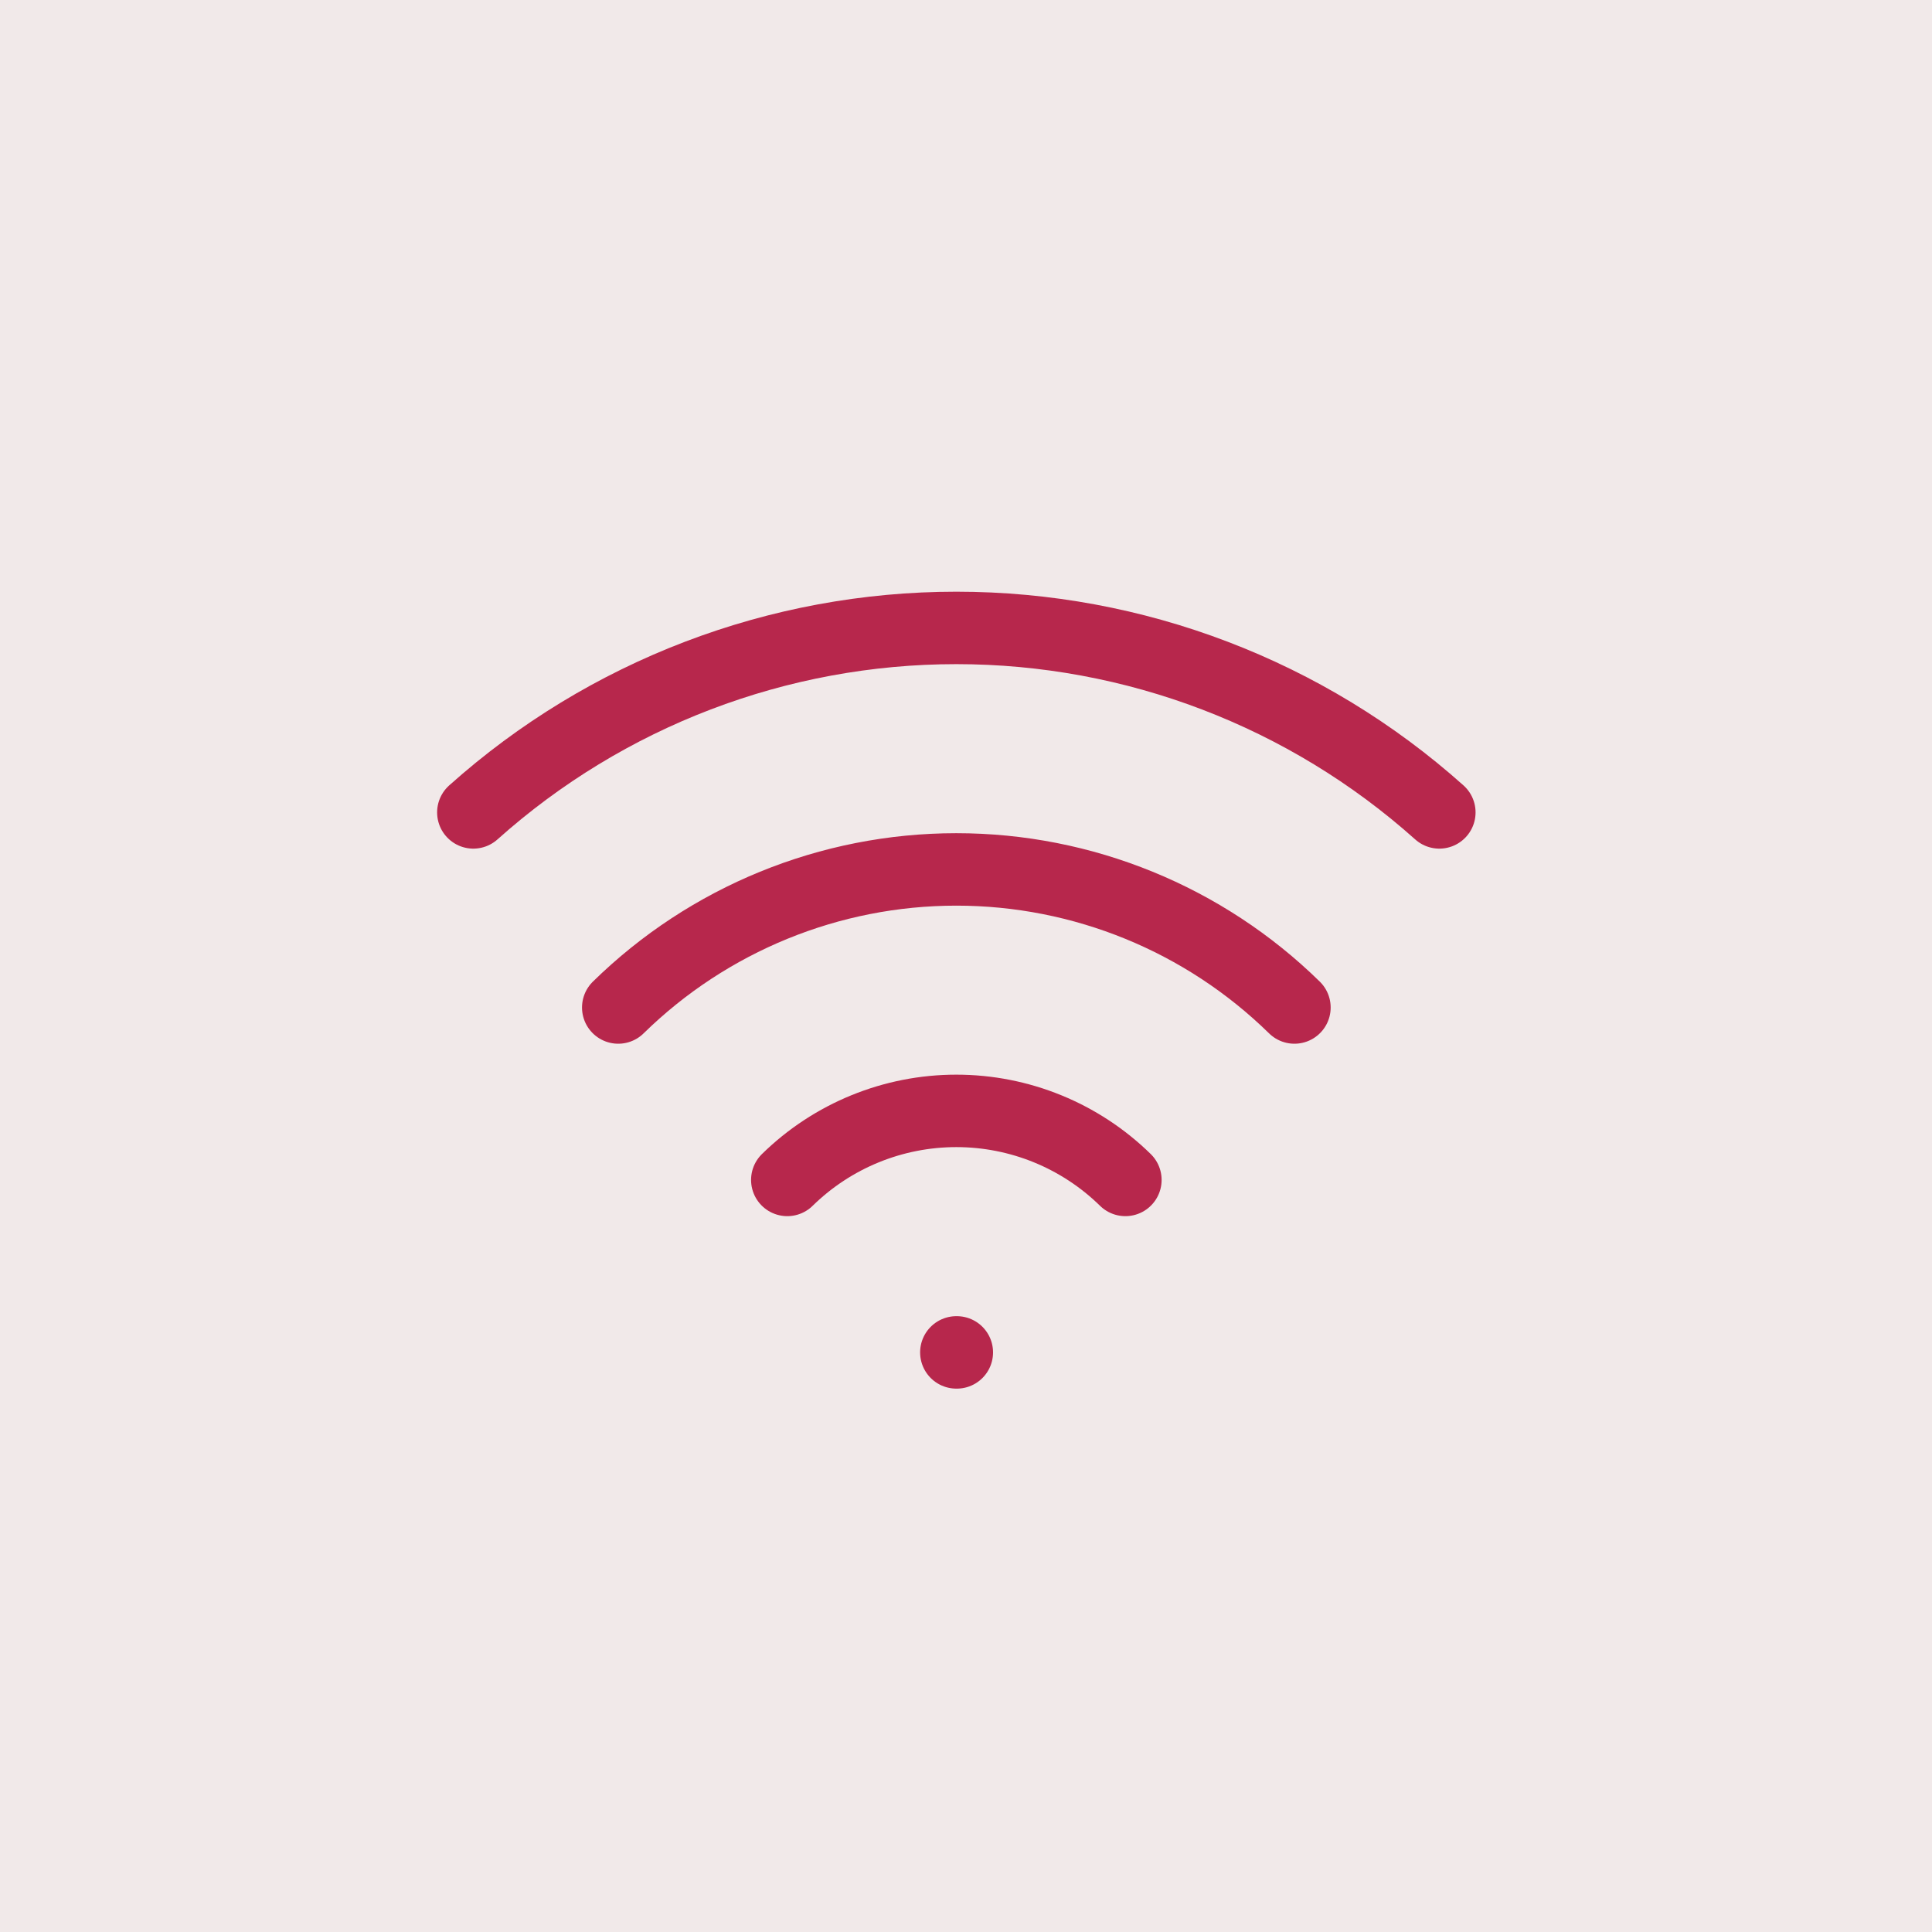
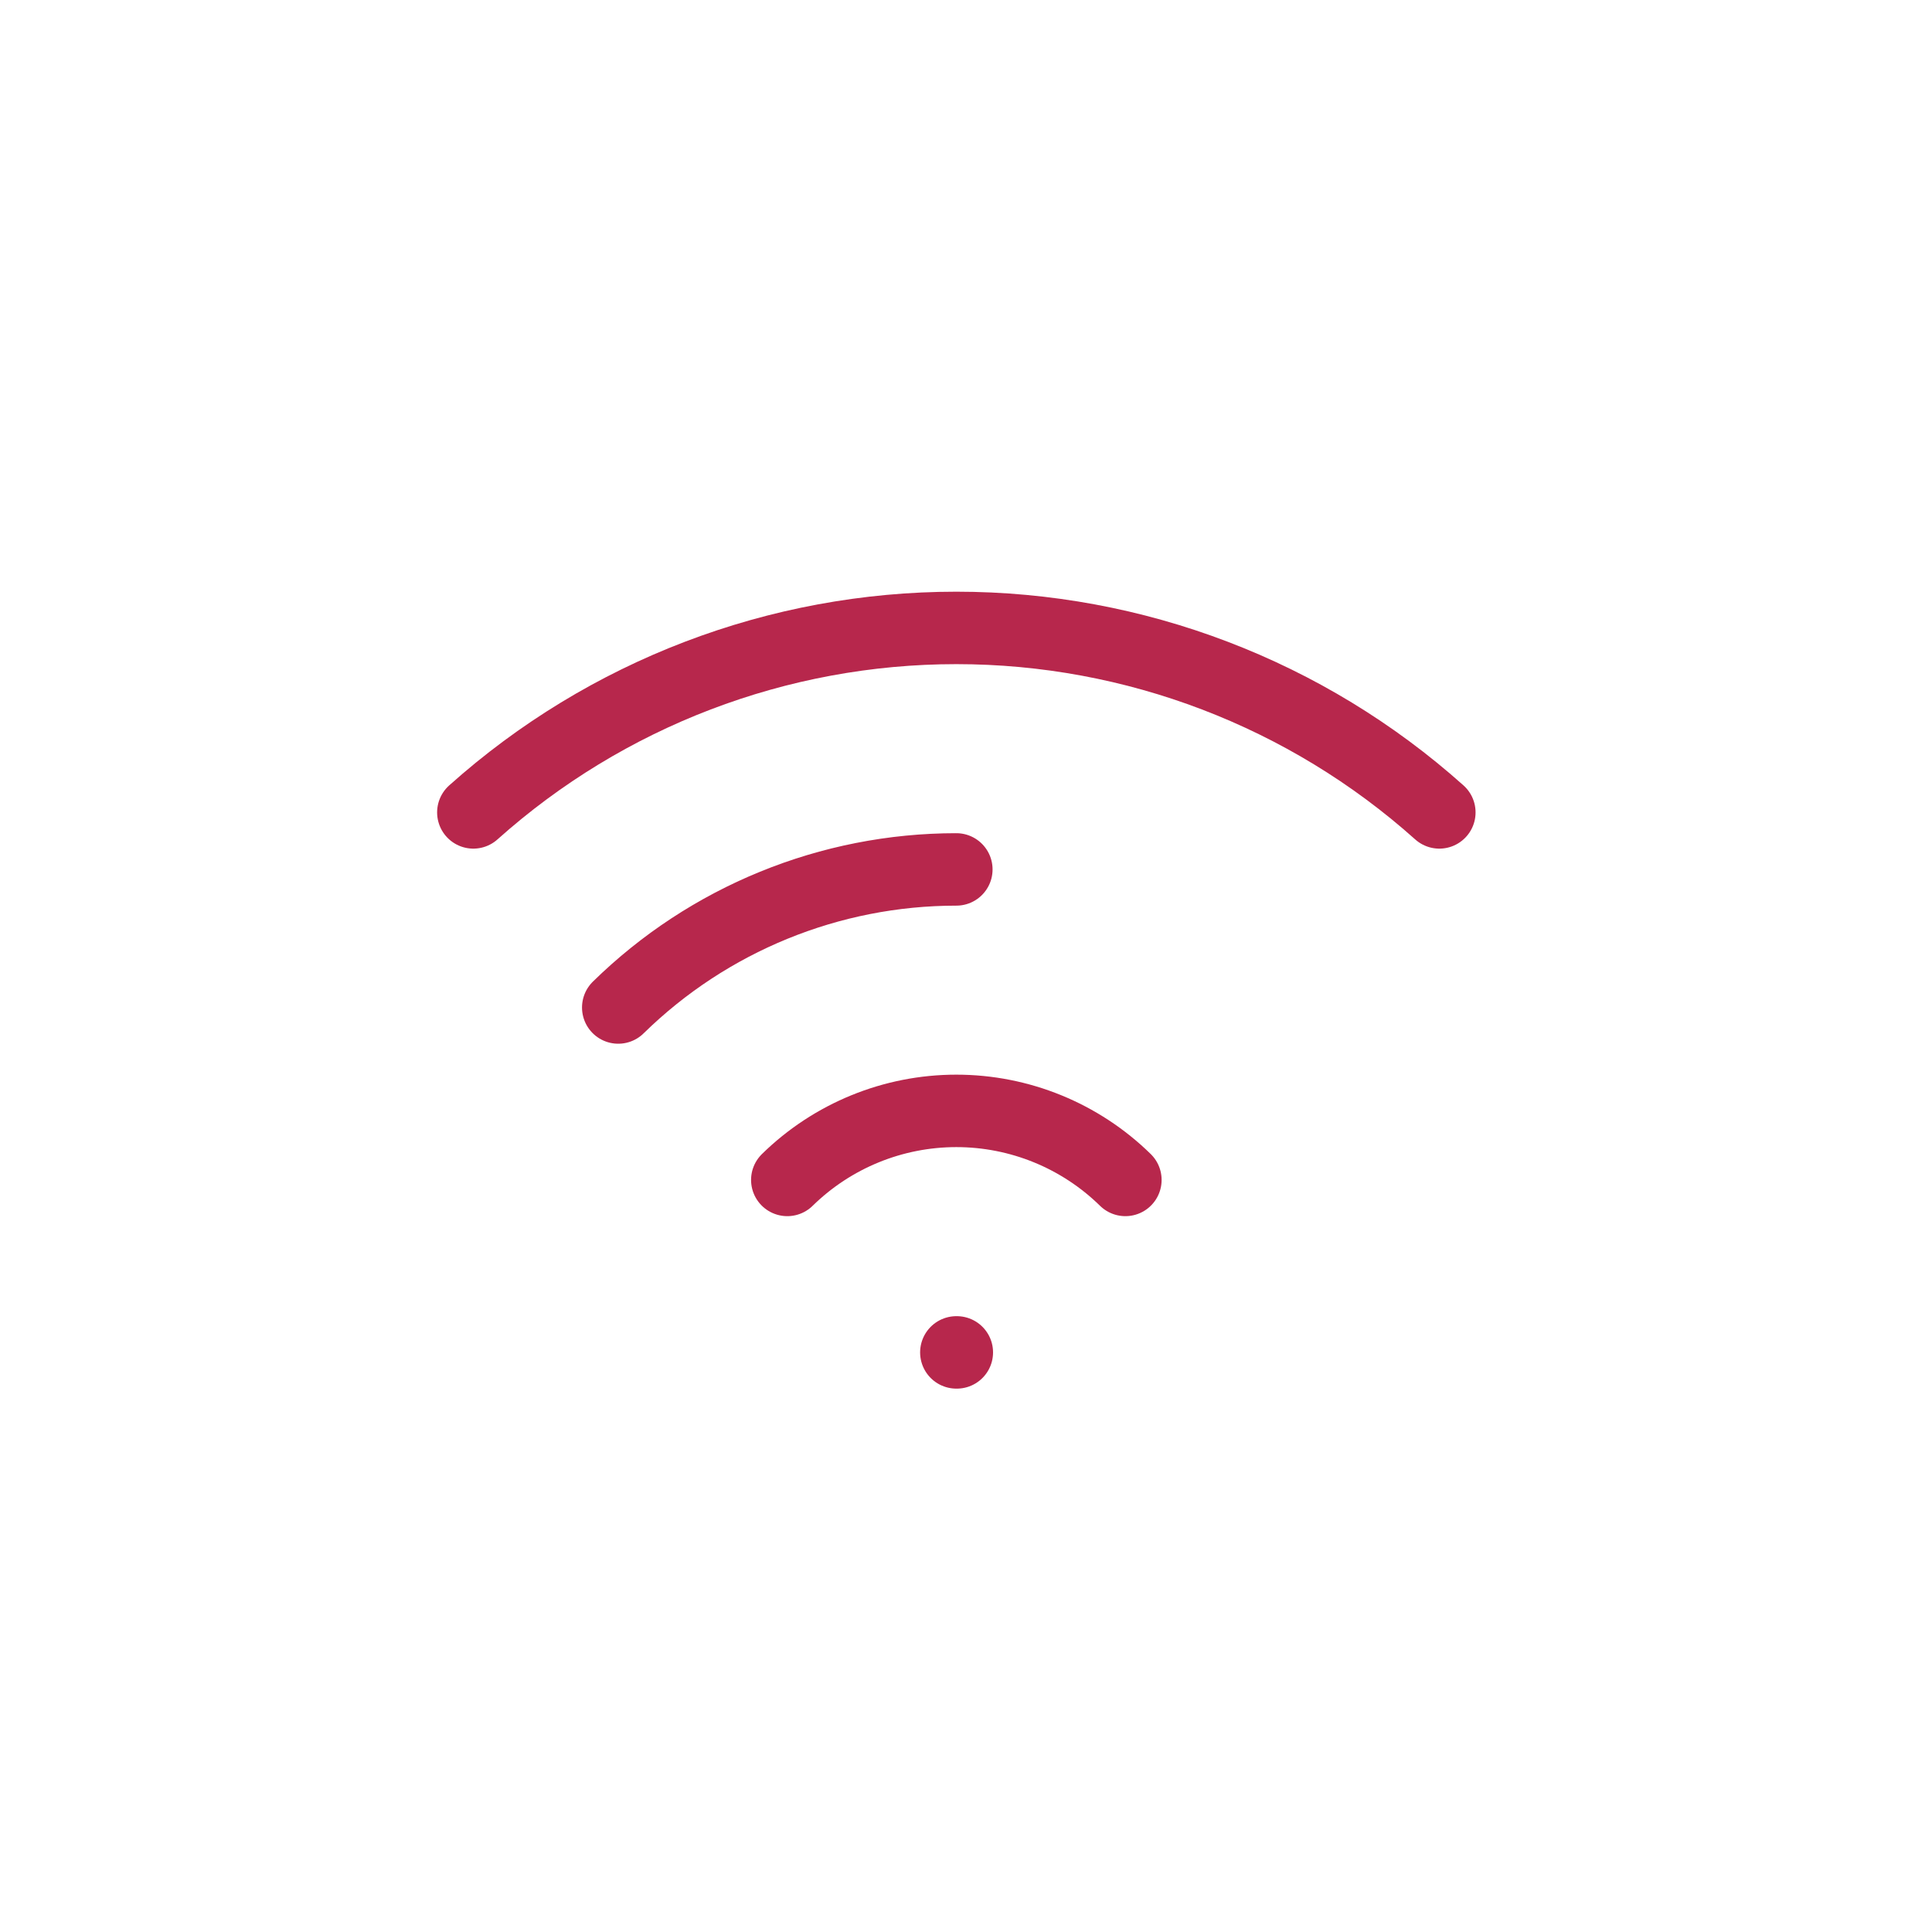
<svg xmlns="http://www.w3.org/2000/svg" width="100" height="100" viewBox="0 0 100 100" fill="none">
-   <rect width="100" height="100" fill="#F1E9E9" />
-   <path d="M49.5 70H49.525M24.5 42.05C31.375 35.901 40.276 32.501 49.5 32.501C58.724 32.501 67.625 35.901 74.5 42.05M32 52.148C36.673 47.567 42.956 45.001 49.5 45.001C56.044 45.001 62.327 47.567 67 52.148M40.75 61.073C43.087 58.782 46.228 57.499 49.5 57.499C52.772 57.499 55.913 58.782 58.25 61.073" stroke="#B7274C" stroke-width="3.75" stroke-linecap="round" stroke-linejoin="round" />
+   <path d="M49.5 70H49.525M24.5 42.05C31.375 35.901 40.276 32.501 49.5 32.501C58.724 32.501 67.625 35.901 74.5 42.05M32 52.148C36.673 47.567 42.956 45.001 49.5 45.001M40.75 61.073C43.087 58.782 46.228 57.499 49.5 57.499C52.772 57.499 55.913 58.782 58.25 61.073" stroke="#B7274C" stroke-width="3.75" stroke-linecap="round" stroke-linejoin="round" />
</svg>